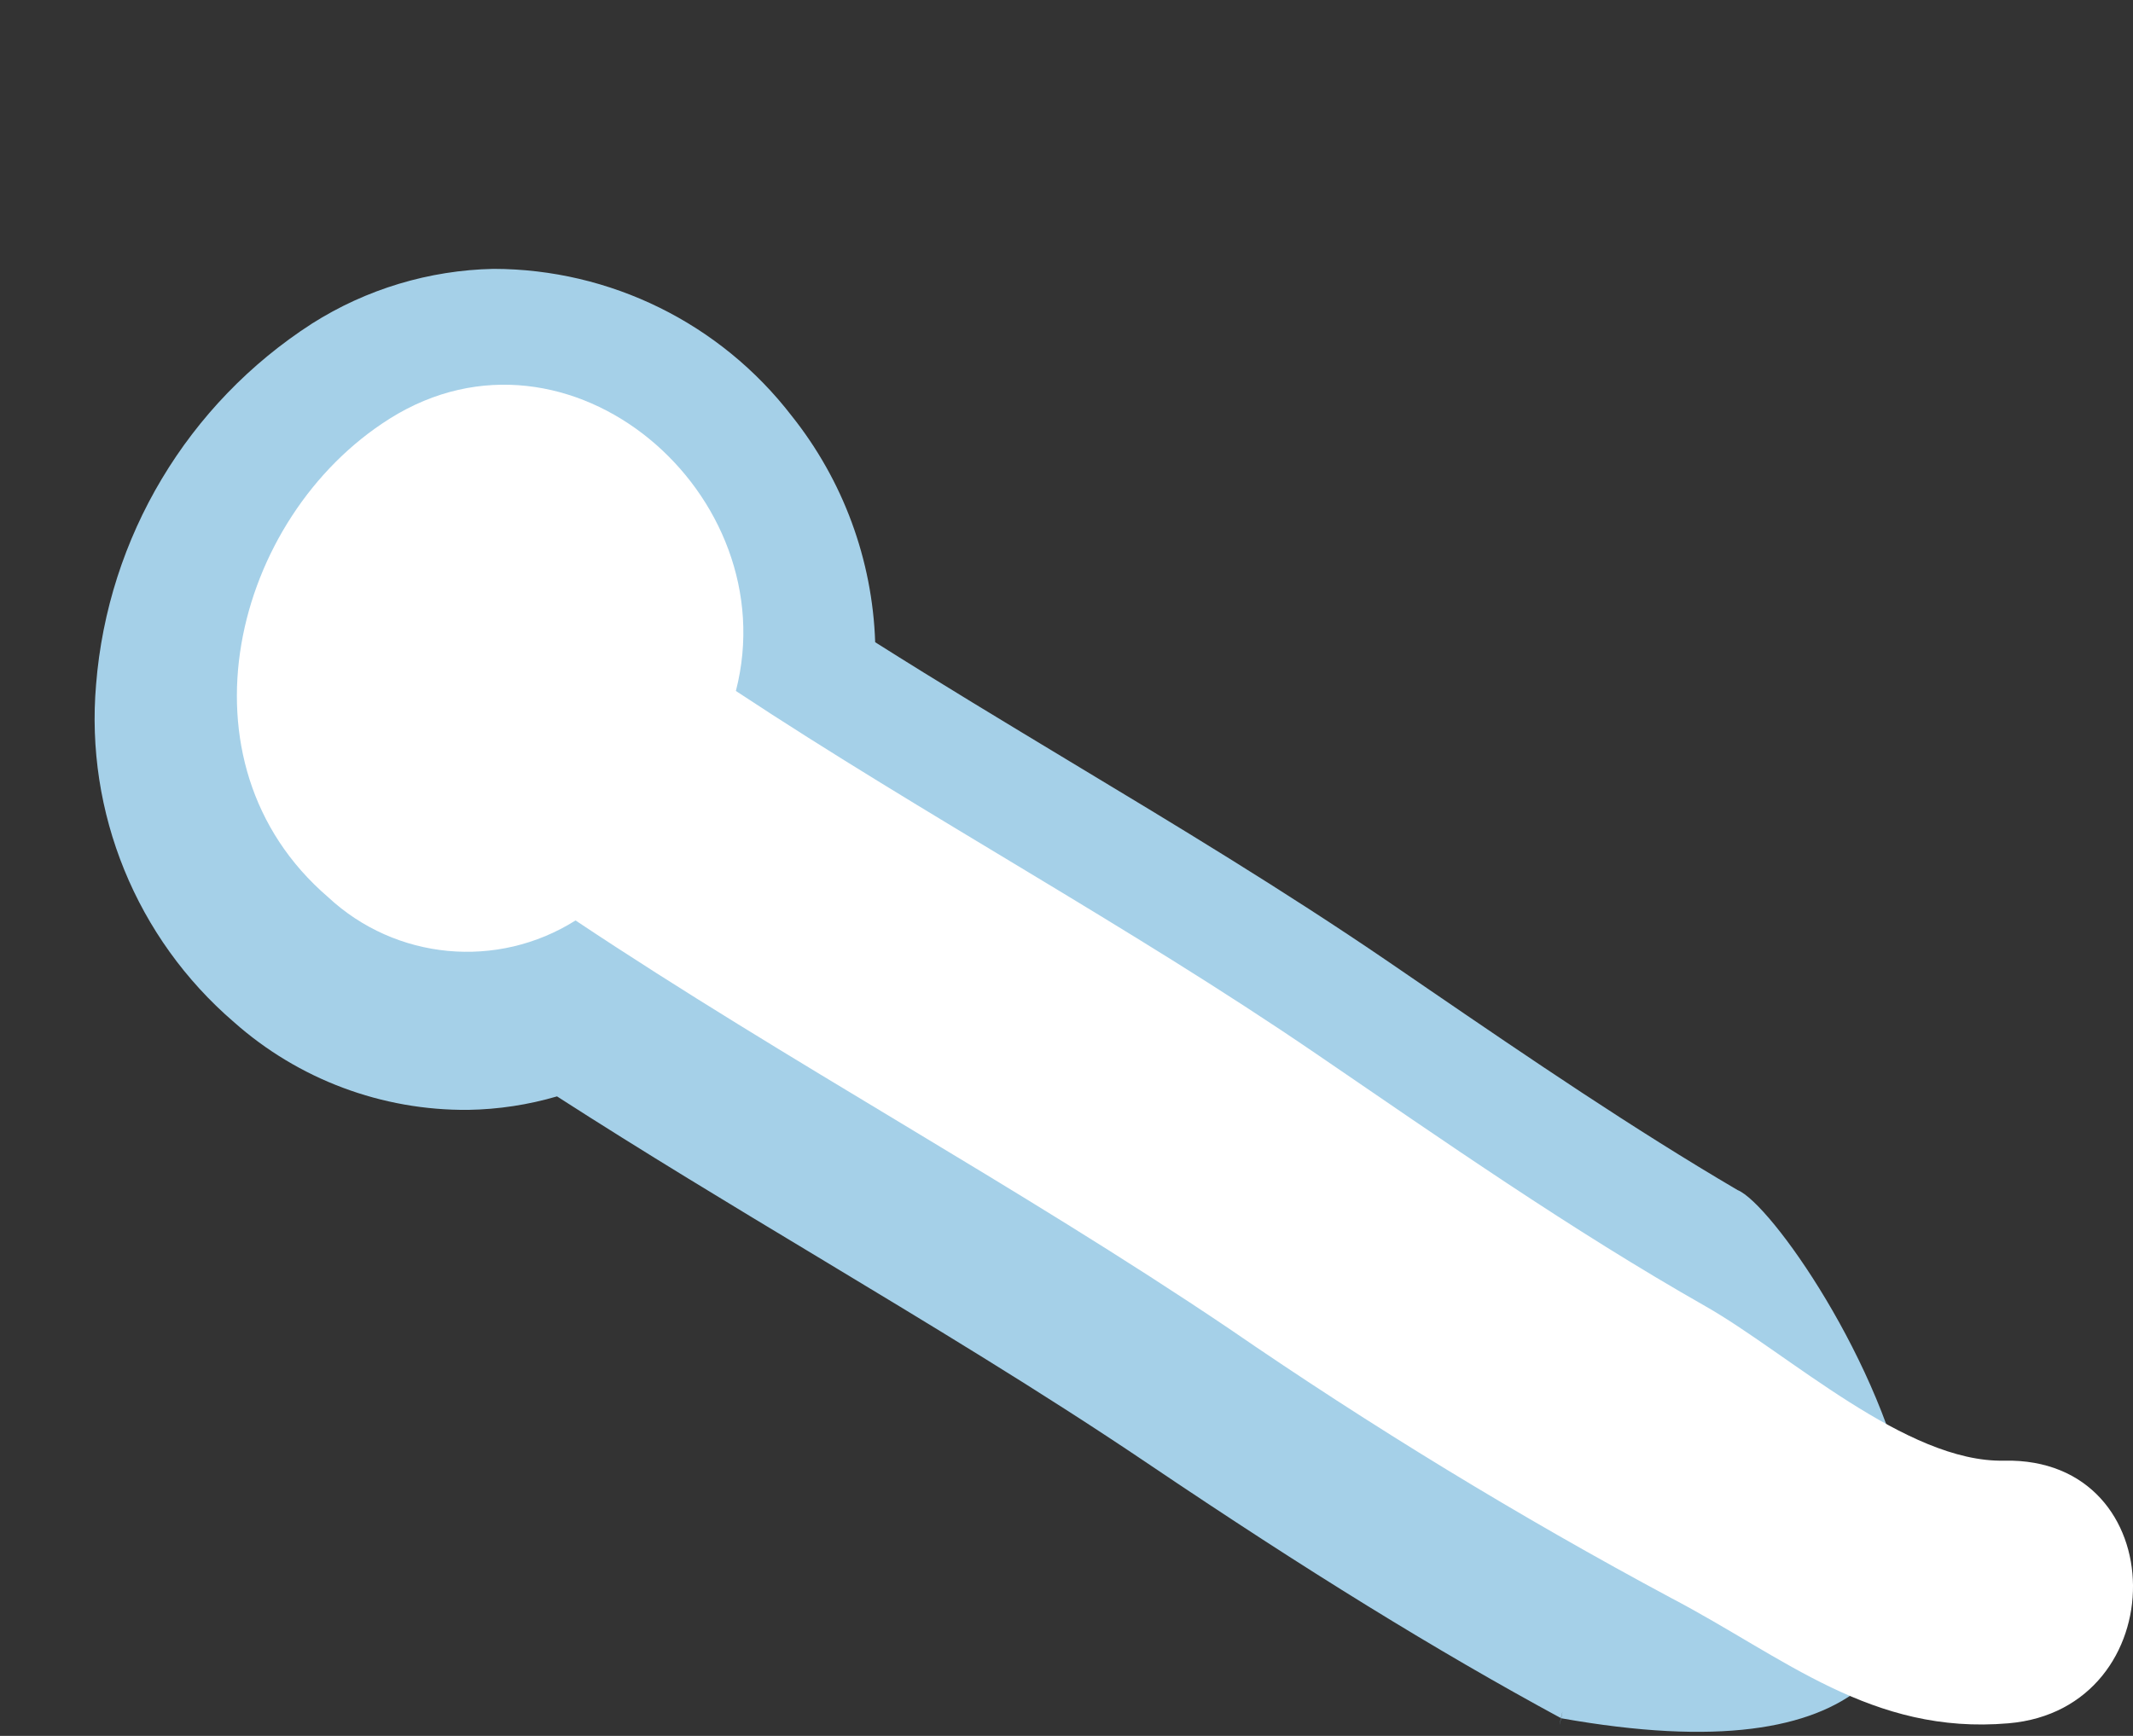
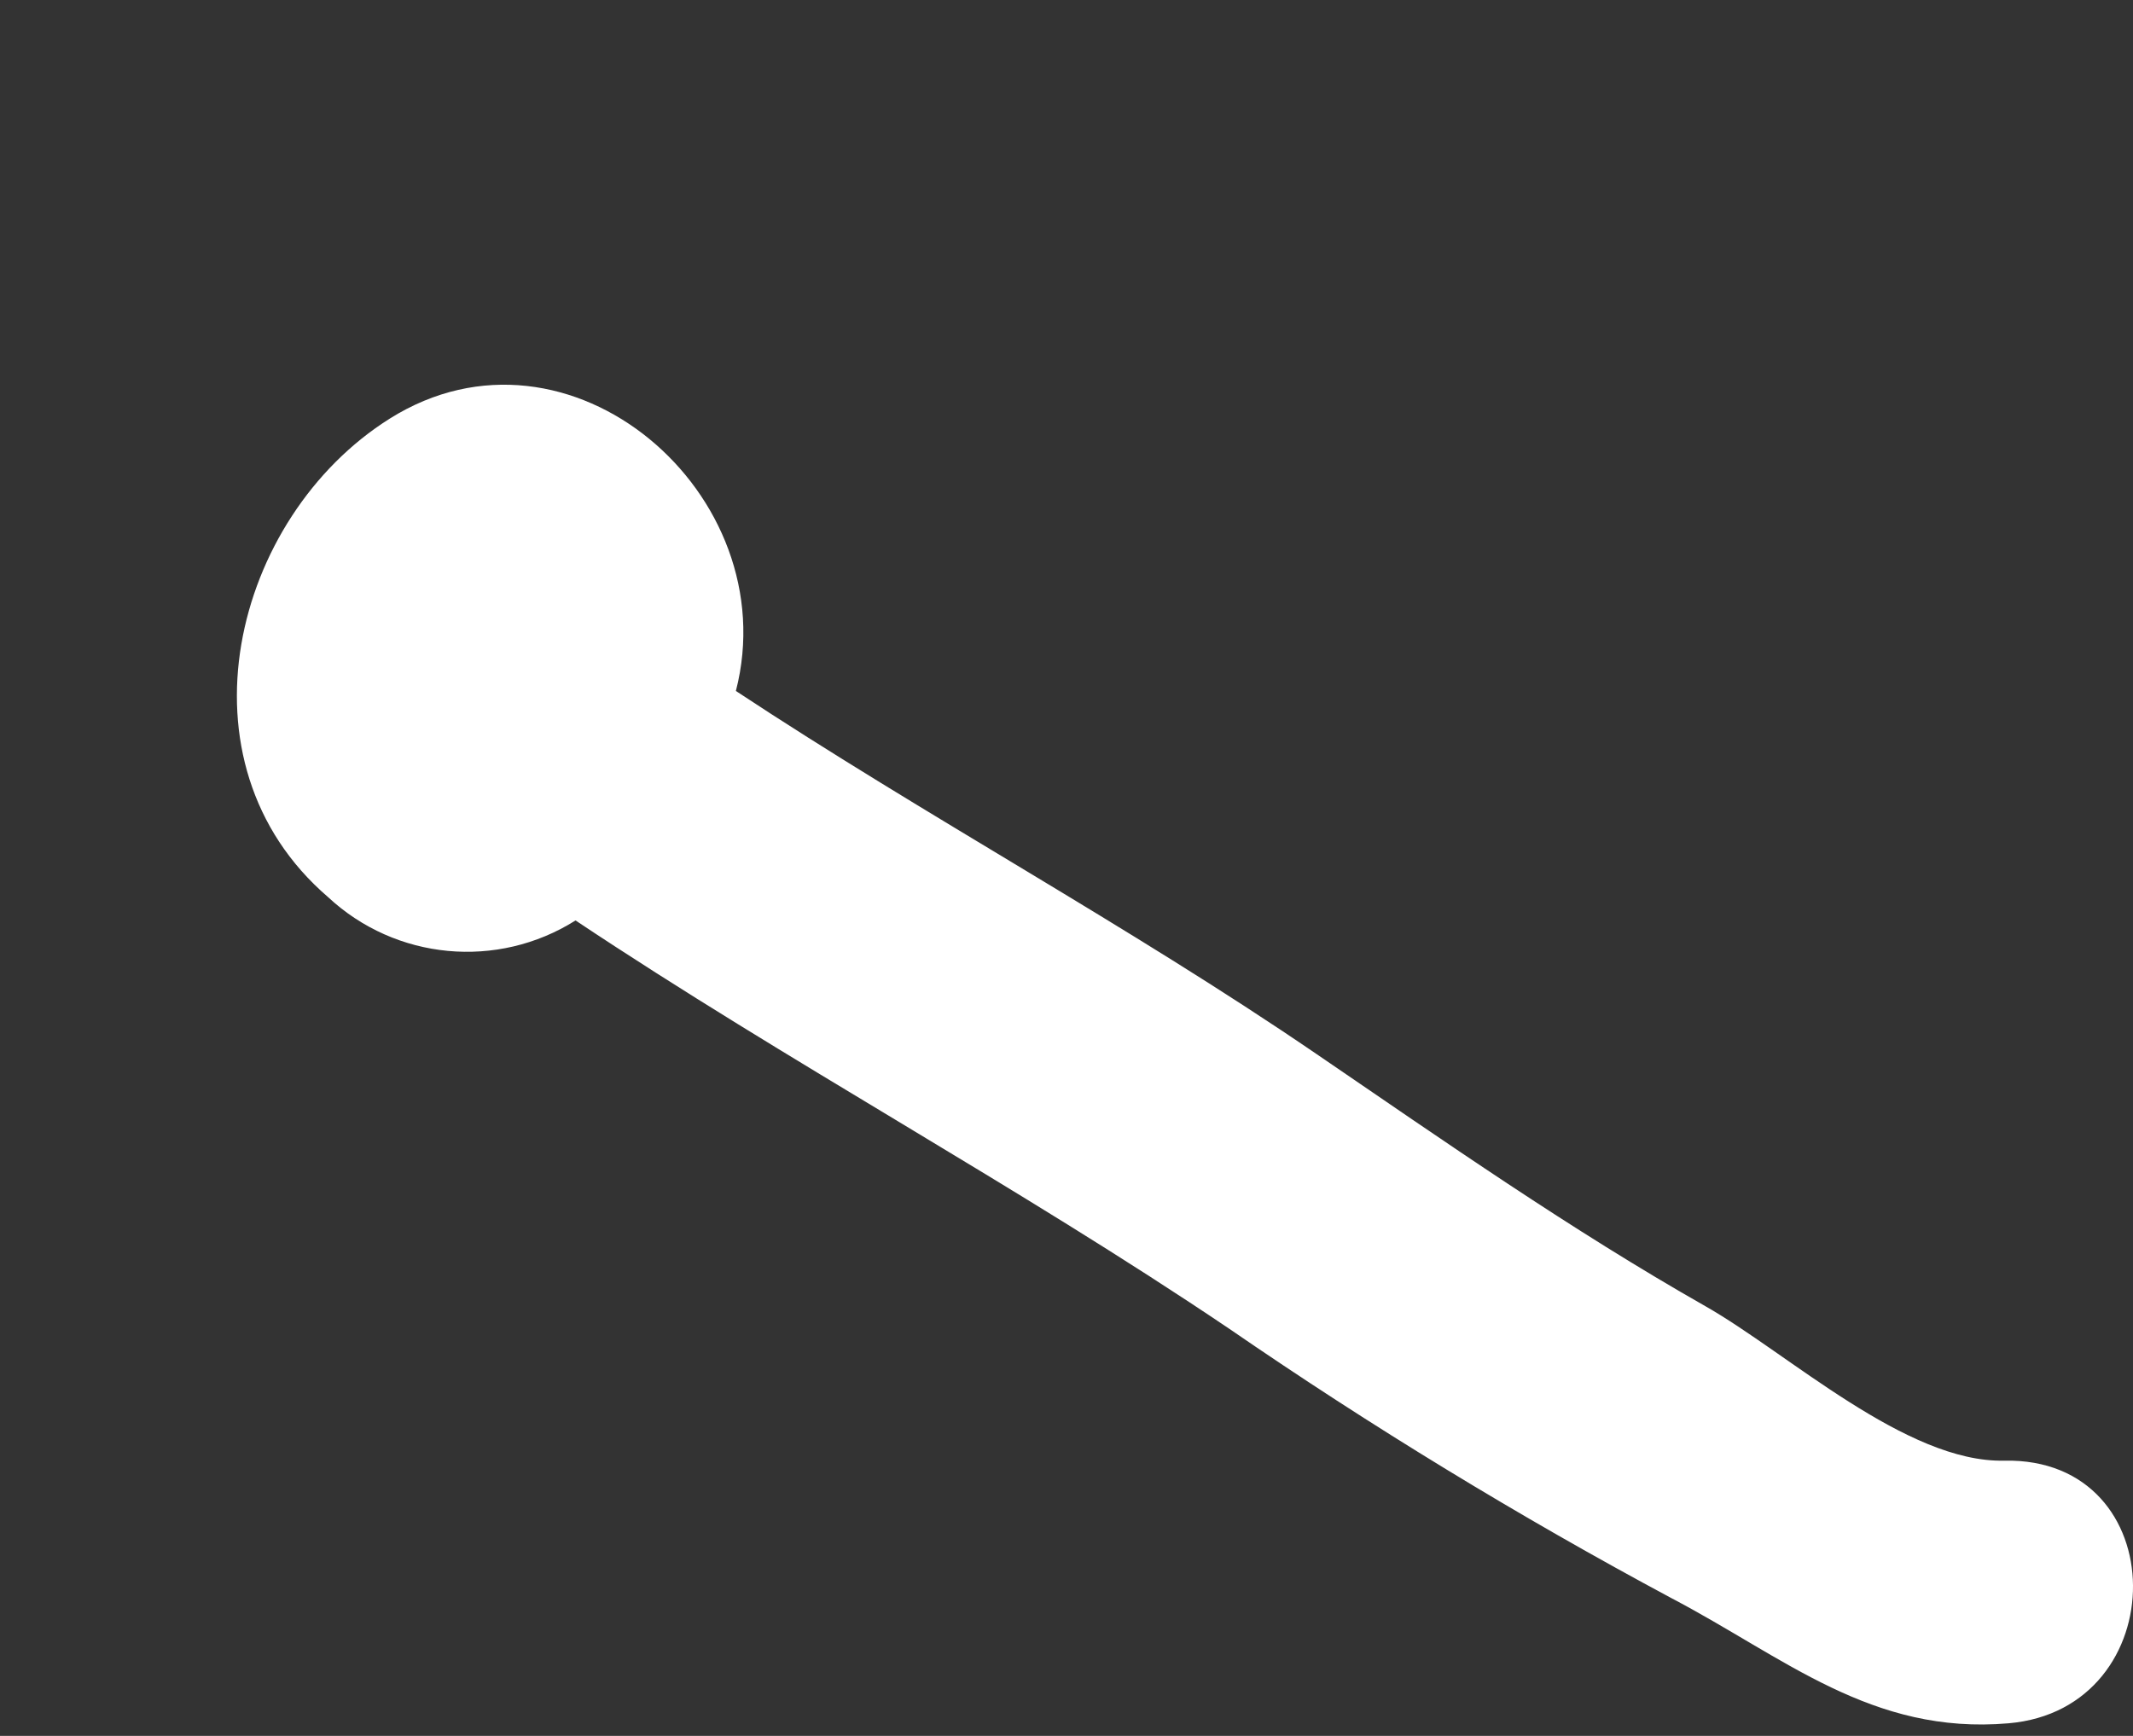
<svg xmlns="http://www.w3.org/2000/svg" version="1.1" id="圖層_1" x="0px" y="0px" width="86px" height="70px" viewBox="0 0 86 70" enable-background="new 0 0 86 70" xml:space="preserve">
  <rect x="0" y="0" width="86" height="70" fill="#333333" stroke="none" />
-   <path fill="#A5D0E8" d="M57.625,39.909l-1.646-1.127c-4.23-2.889-8.625-5.537-12.875-8.096c-2.583-1.559-5.23-3.152-7.818-4.789  c-0.111-3.328-1.293-6.529-3.369-9.131c-2.873-3.729-7.312-5.918-12.019-5.924c-2.597,0.054-5.13,0.817-7.323,2.209  c-5.009,3.229-8.227,8.61-8.701,14.551c-0.443,5.166,1.623,10.229,5.553,13.61c2.604,2.314,5.974,3.576,9.457,3.543  c1.211-0.02,2.412-0.203,3.574-0.543c3.49,2.246,7.037,4.383,10.494,6.463c4.43,2.672,9.012,5.428,13.31,8.33  c6.441,4.346,11.672,7.57,16.682,10.283c-0.205,0.879,0.18-0.875,0,0c25.277,4.506,9.777-20.224,7.113-21.299  C65.836,45.511,61.666,42.673,57.625,39.909z" />
  <path id="路径_6018_1_" fill="#FFFFFF" d="M80.807,58.901c-3.947,0.09-8.719-4.336-12.043-6.226  c-5.418-3.078-10.555-6.669-15.695-10.179c-7.6-5.192-15.727-9.566-23.399-14.633c2.045-7.928-6.719-15.528-13.953-10.984  c-6.324,3.971-8.811,13.863-2.49,19.297c2.728,2.542,6.824,2.928,9.978,0.941c8.61,5.74,17.763,10.666,26.351,16.461  c5.74,3.947,11.693,7.576,17.834,10.867c4.564,2.393,8.074,5.522,13.588,5.047C87.709,68.919,87.697,58.755,80.807,58.901z" />
</svg>